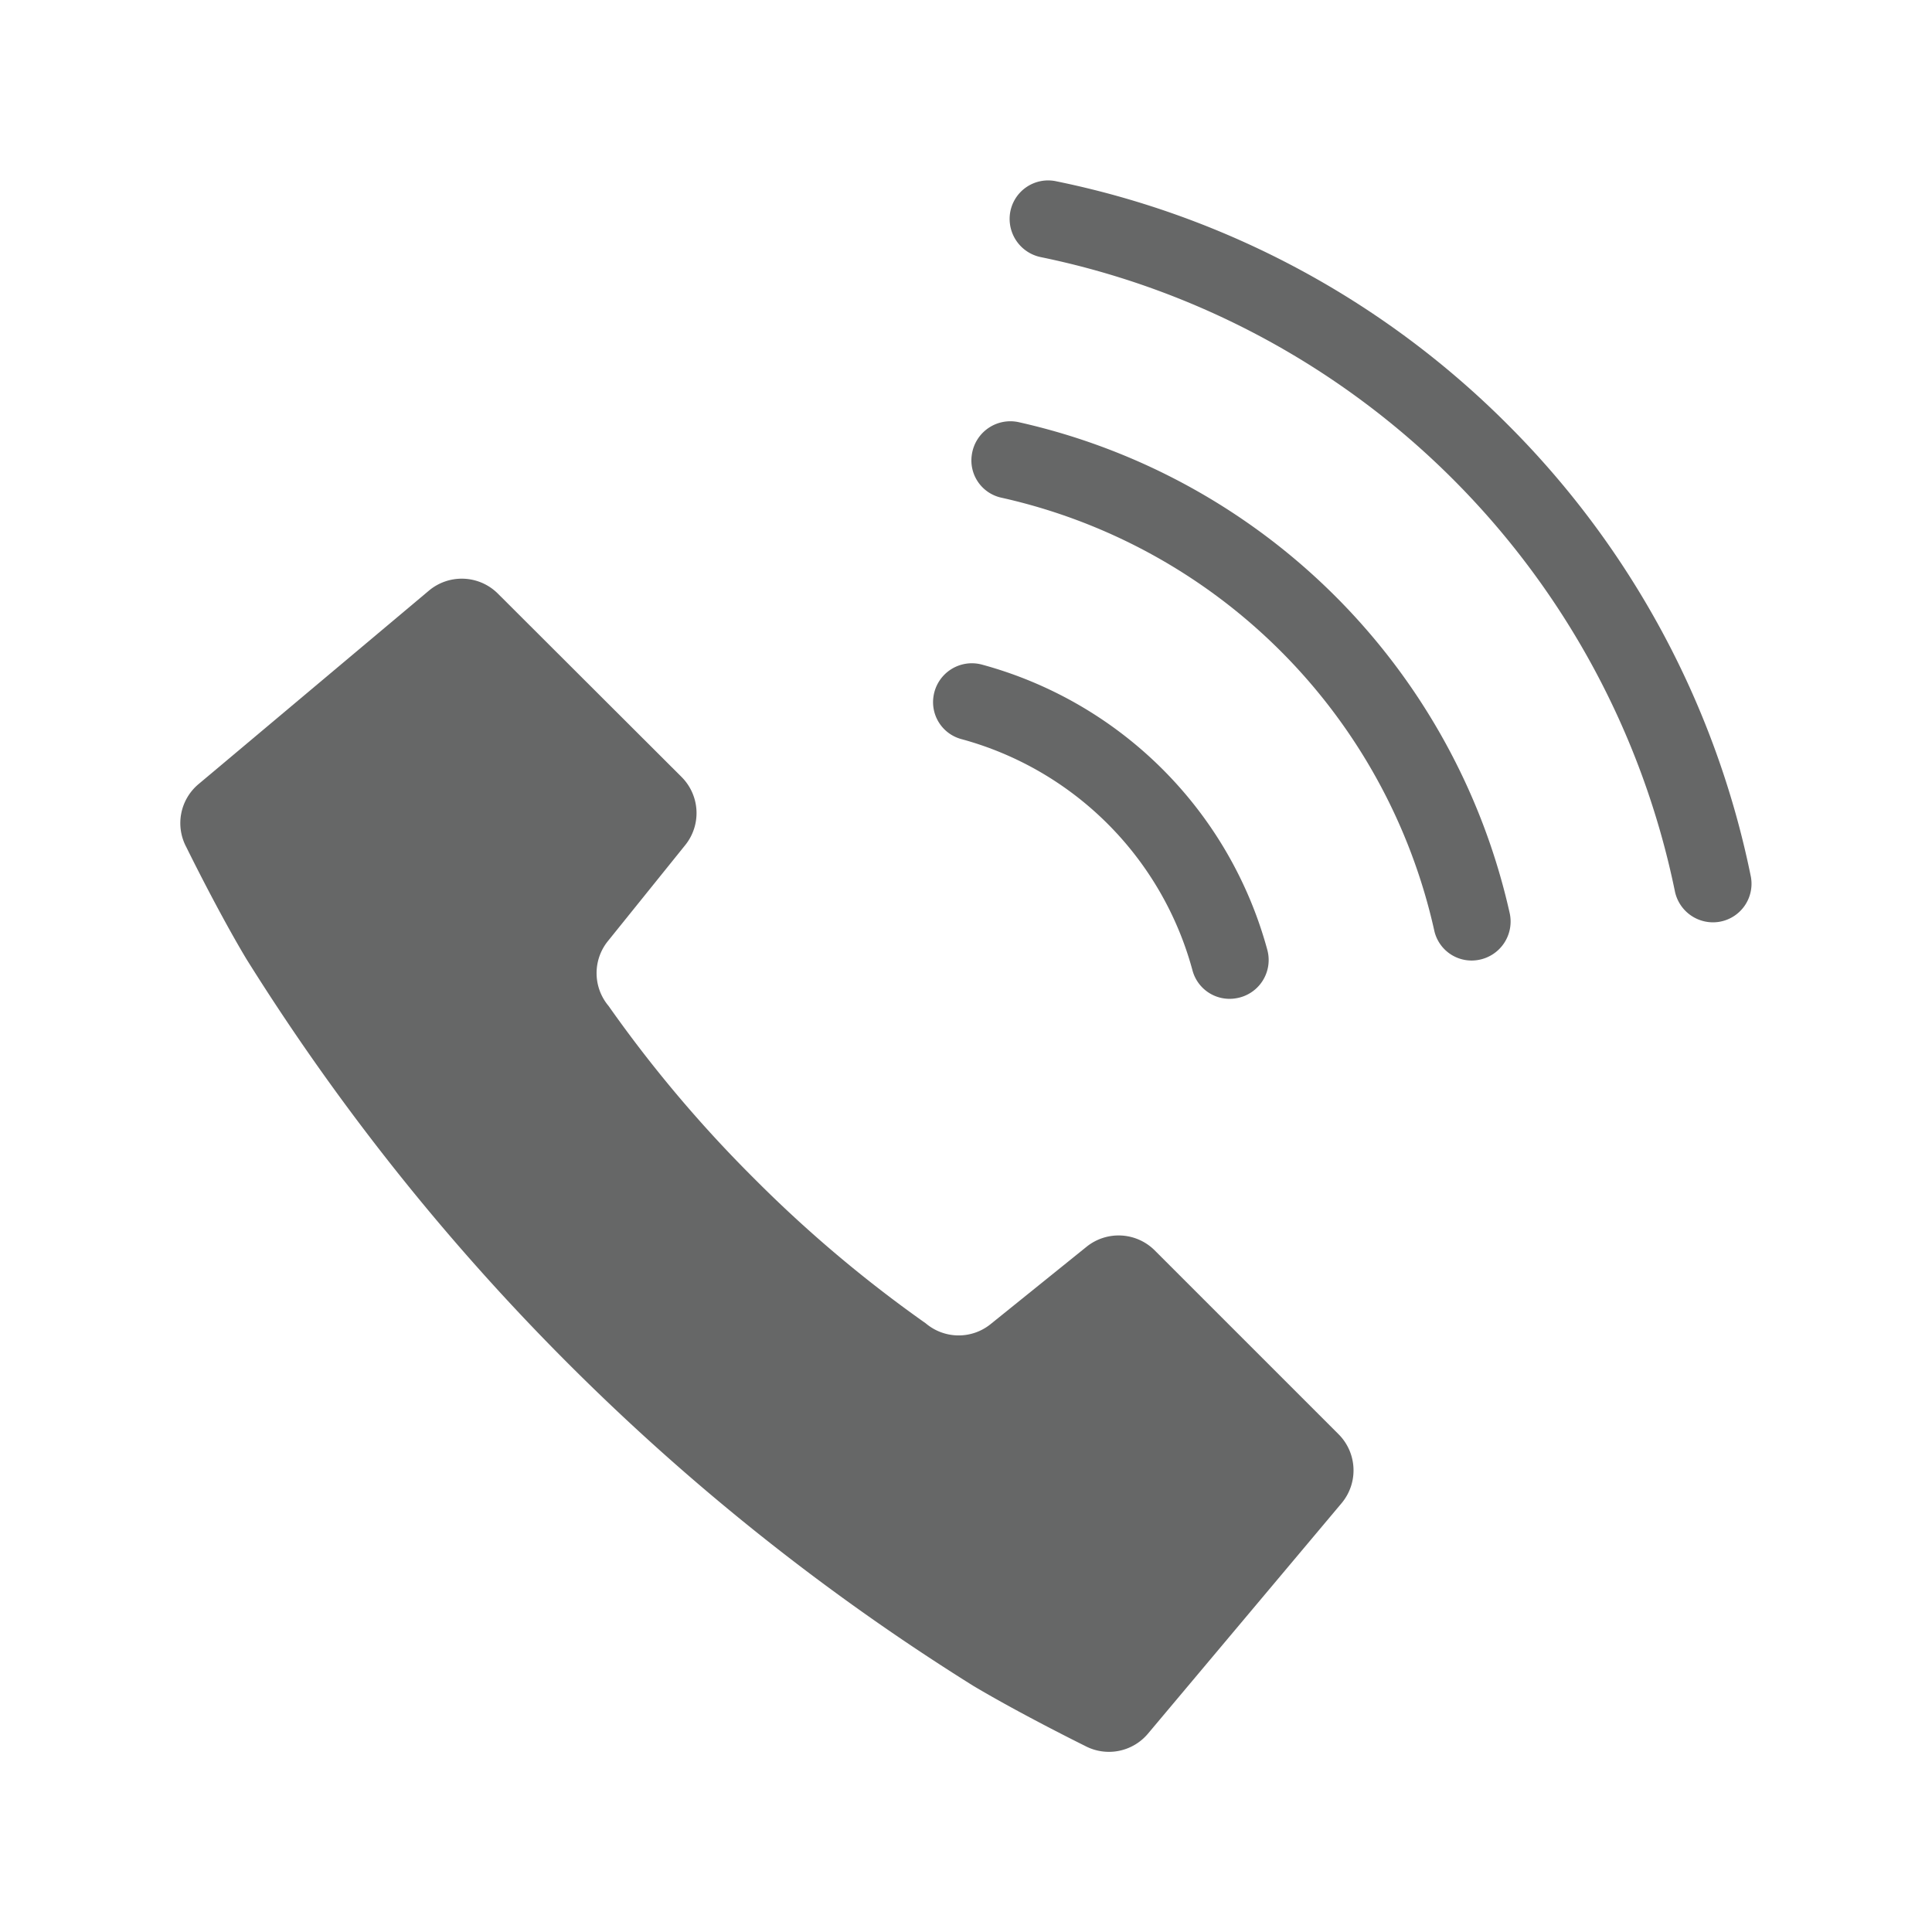
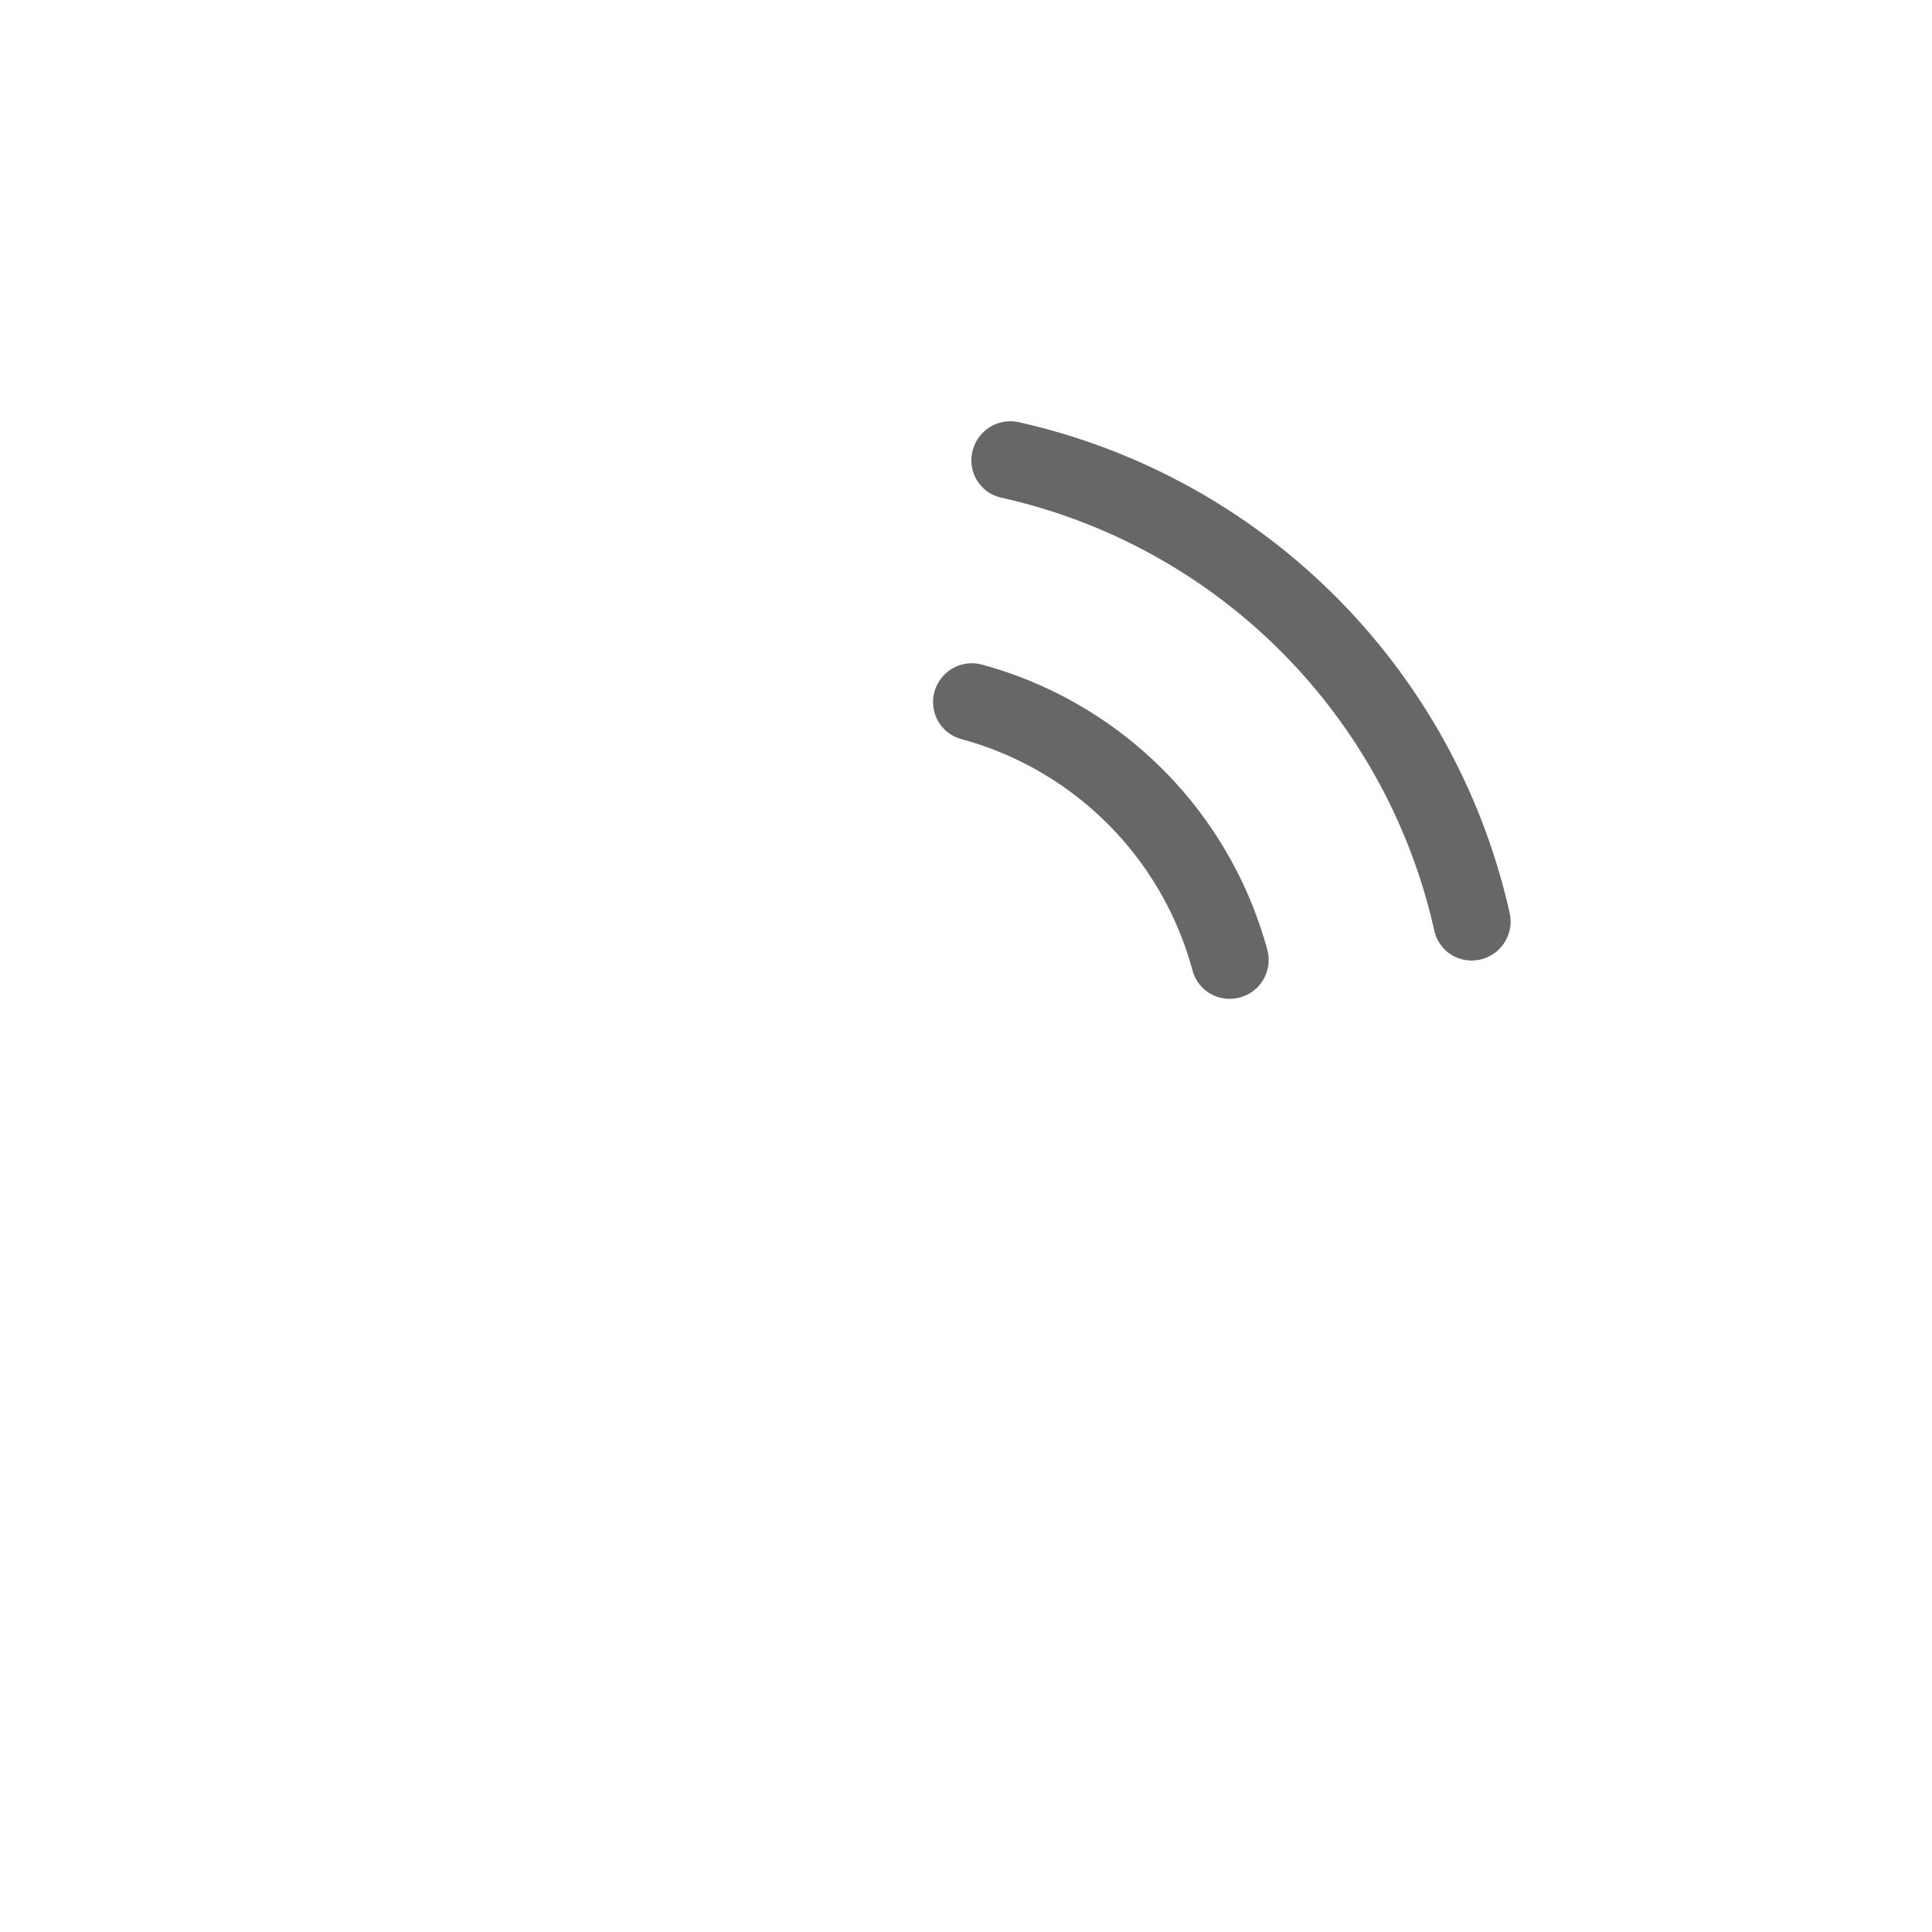
<svg xmlns="http://www.w3.org/2000/svg" id="レイヤー_1" data-name="レイヤー 1" viewBox="0 0 29 29">
  <defs>
    <style>.cls-1{fill:#666767;}</style>
  </defs>
-   <path class="cls-1" d="M17.332,18.768a.767.767,0,0,0-1.022-.054l-1.44,1.161a.763.763,0,0,1-.974-.011,19.429,19.429,0,0,1-2.581-2.179A19.416,19.416,0,0,1,9.135,15.1a.765.765,0,0,1-.01-.974l1.16-1.44a.766.766,0,0,0-.054-1.023L7.473,8.91a.767.767,0,0,0-1.034-.045L2.98,11.77a.764.764,0,0,0-.182.948s.465.95.9,1.676a34.252,34.252,0,0,0,4.834,6.077,34.217,34.217,0,0,0,6.077,4.834c.726.432,1.675.9,1.675.9a.765.765,0,0,0,.948-.183l2.906-3.459a.767.767,0,0,0-.045-1.034Z" />
  <path class="cls-1" d="M18.551,14.985h0a.582.582,0,0,0,.473-.723,6.093,6.093,0,0,0-4.288-4.287.582.582,0,0,0-.723.473v0a.574.574,0,0,0,.417.646A4.93,4.93,0,0,1,17.9,14.567.576.576,0,0,0,18.551,14.985Z" />
-   <path class="cls-1" d="M22.629,6.371a13.346,13.346,0,0,0-6.79-3.653.578.578,0,0,0-.678.483h0a.586.586,0,0,0,.469.66,12.235,12.235,0,0,1,9.509,9.509.584.584,0,0,0,.66.468h0a.579.579,0,0,0,.482-.679A13.343,13.343,0,0,0,22.629,6.371Z" />
  <path class="cls-1" d="M14.589,6.816h0a.572.572,0,0,0,.431.652,8.569,8.569,0,0,1,6.511,6.51.574.574,0,0,0,.653.432h0a.585.585,0,0,0,.476-.708A9.731,9.731,0,0,0,15.3,6.339.584.584,0,0,0,14.589,6.816Z" />
</svg>